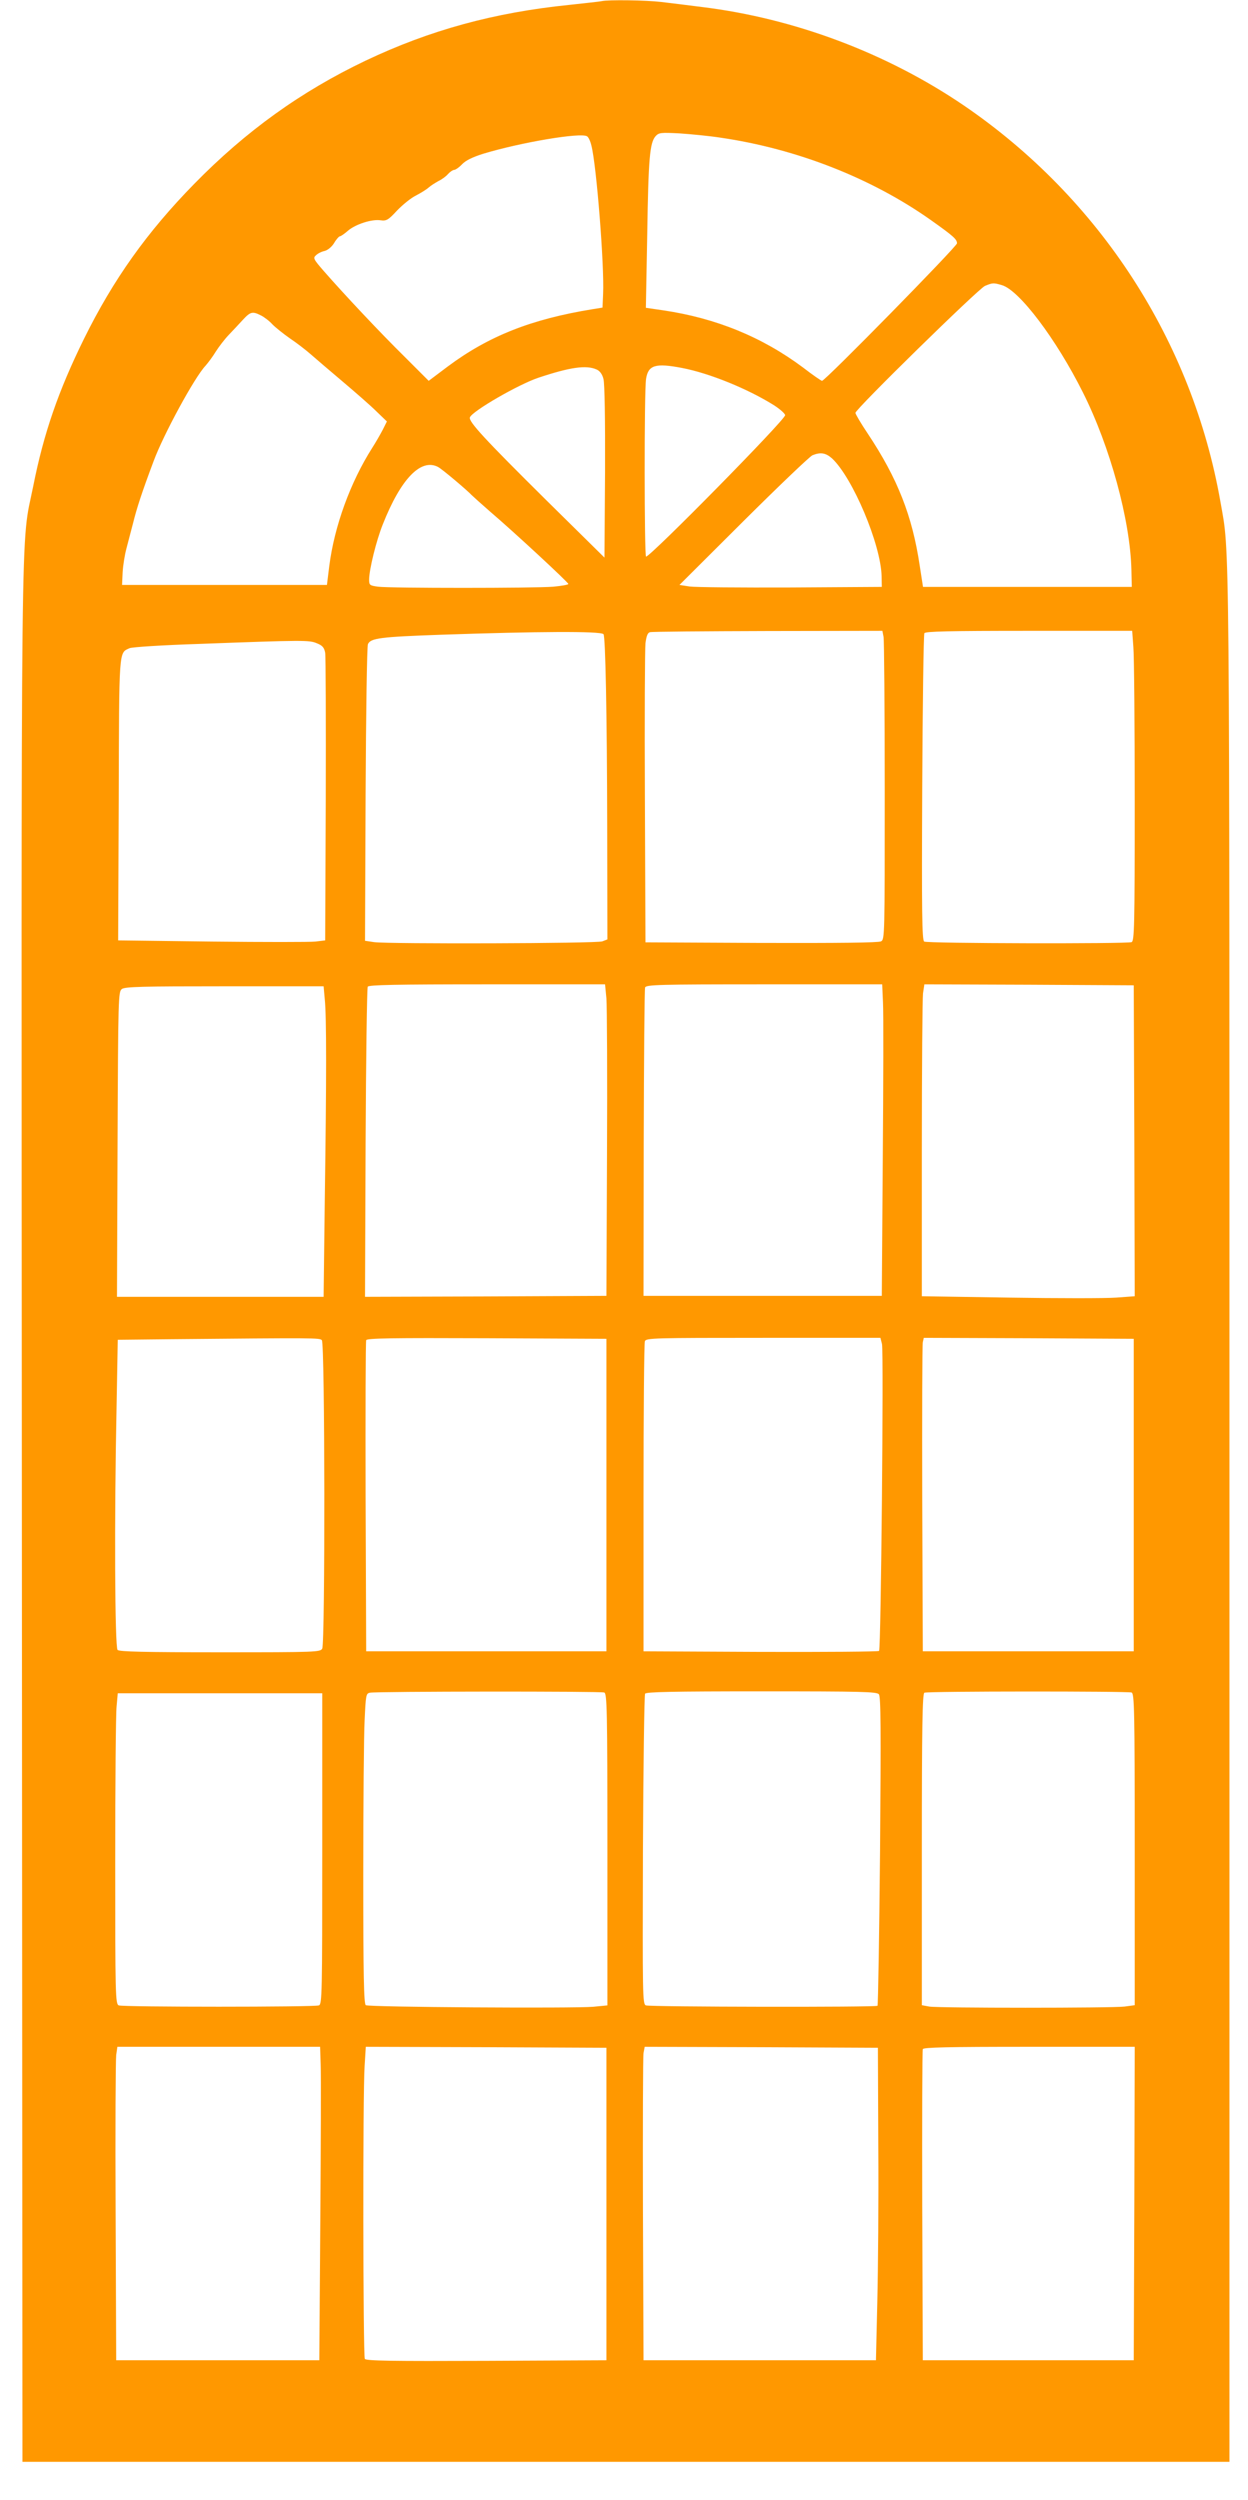
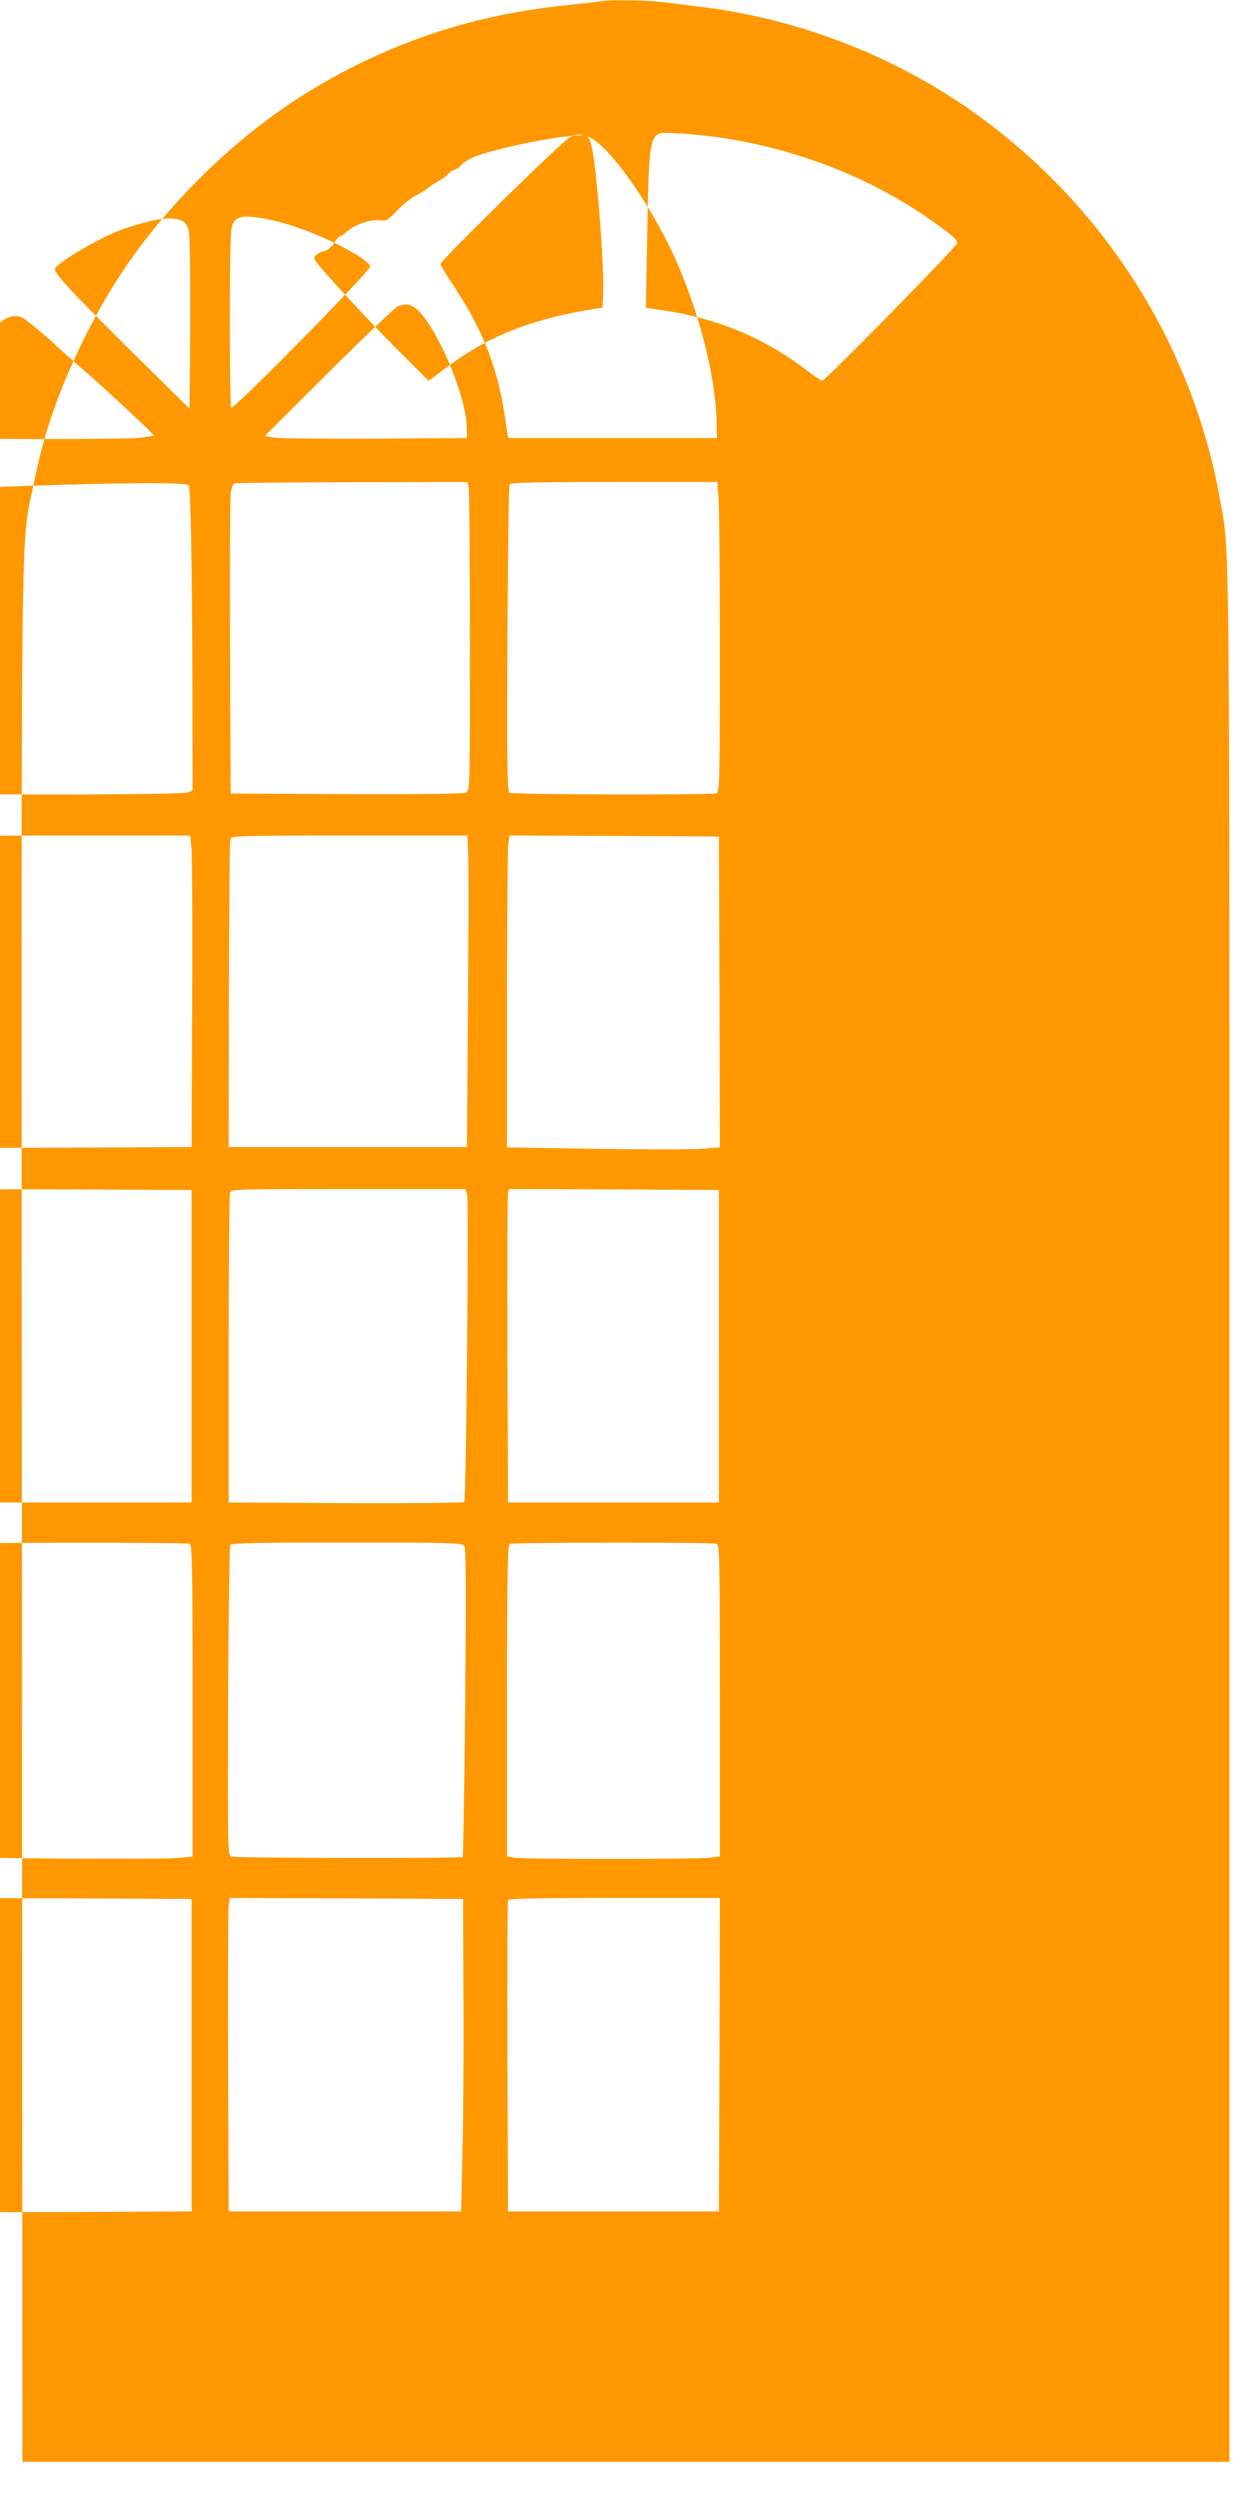
<svg xmlns="http://www.w3.org/2000/svg" version="1.0" width="639pt" height="1280pt" viewBox="0 0 639 1280" preserveAspectRatio="xMidYMid meet">
  <g transform="translate(0,1280) scale(0.1,-0.1)" fill="#ff9800" stroke="none">
-     <path d="M3080 12794 c-8 -2 -83 -10 -165 -19 -384 -39 -714 -129 -1044 -286 -329 -157 -612 -360 -877 -631 -241 -246 -414 -489 -564 -793 -130 -264 -206 -482 -260 -755 -65 -324 -61 65 -58 -5270 l3 -4845 3090 0 3090 0 0 4855 c0 5154 2 4905 -46 5180 -144 823 -618 1555 -1314 2030 -394 268 -867 446 -1340 504 -71 9 -166 21 -210 26 -75 9 -272 12 -305 4z m610 -699 c390 -57 772 -207 1075 -421 117 -83 135 -99 135 -120 0 -16 -675 -704 -691 -704 -4 0 -48 30 -97 68 -209 156 -445 253 -716 293 l-89 13 7 375 c6 392 13 470 43 504 17 18 26 19 123 14 58 -4 152 -13 210 -22z m-684 7 c7 -4 17 -25 22 -47 26 -99 67 -618 60 -760 l-3 -70 -50 -8 c-315 -51 -534 -138 -743 -294 l-97 -73 -123 123 c-125 123 -309 319 -414 439 -53 61 -56 67 -40 81 9 9 29 19 44 22 16 4 37 21 49 41 11 19 25 34 29 34 5 0 24 13 42 29 39 33 122 60 167 53 29 -4 39 1 84 50 29 30 72 65 97 77 25 13 54 31 65 41 11 10 34 24 50 33 17 8 39 24 49 36 11 12 25 21 31 21 7 0 26 13 41 29 19 20 55 37 109 54 192 58 499 110 531 89z m2124 -762 c89 -26 278 -276 415 -550 139 -277 242 -654 248 -907 l2 -88 -535 0 -534 0 -17 110 c-38 254 -113 445 -266 675 -35 52 -63 100 -63 106 0 19 629 635 663 650 39 16 43 17 87 4z m-3794 -155 c16 -8 43 -28 59 -46 17 -17 57 -49 90 -72 33 -22 81 -59 106 -81 26 -23 100 -86 165 -141 65 -55 143 -123 172 -152 l53 -51 -21 -42 c-12 -23 -36 -65 -54 -93 -112 -176 -194 -401 -220 -605 l-12 -97 -524 0 -525 0 3 65 c2 36 11 90 19 120 8 30 23 89 34 130 19 77 44 155 106 320 50 135 209 428 265 487 14 16 38 48 53 73 16 25 45 63 66 85 21 22 54 57 73 78 38 41 49 44 92 22z m2156 -269 c141 -27 337 -107 471 -191 31 -20 57 -43 57 -51 0 -24 -689 -724 -712 -724 -9 0 -10 844 0 910 11 71 48 82 184 56z m-437 -8 c16 -7 29 -24 35 -49 6 -23 9 -204 8 -475 l-3 -439 -299 295 c-315 312 -398 402 -390 423 12 32 249 169 351 203 162 54 245 66 298 42z m1205 -455 c106 -99 250 -440 254 -603 l1 -55 -466 -3 c-257 -1 -490 1 -518 5 l-52 8 328 327 c181 180 339 331 353 337 42 17 68 12 100 -16z m-2017 -44 c21 -11 150 -120 172 -144 6 -6 48 -44 95 -85 122 -104 400 -362 400 -370 0 -4 -34 -10 -77 -14 -98 -8 -836 -8 -897 0 -44 6 -46 8 -46 38 1 52 36 196 70 281 92 233 195 340 283 294z m847 -856 c10 -9 18 -415 19 -981 l1 -582 -26 -10 c-28 -11 -1091 -14 -1168 -4 l-47 7 3 751 c2 413 7 759 12 768 14 31 65 37 374 48 496 17 815 19 832 3z m1434 -14 c3 -17 6 -373 6 -790 0 -741 0 -759 -19 -769 -14 -7 -216 -9 -613 -8 l-593 3 -3 740 c-2 407 0 763 3 792 5 37 11 53 23 56 9 3 281 5 603 6 l587 1 6 -31z m1279 -51 c4 -46 7 -403 7 -794 0 -640 -2 -712 -16 -718 -24 -9 -1047 -7 -1062 3 -11 7 -13 148 -10 787 2 428 7 785 11 792 6 9 125 12 536 12 l528 0 6 -82z m-4180 18 c28 -11 37 -22 42 -48 3 -18 4 -357 3 -753 l-3 -720 -50 -6 c-27 -3 -266 -3 -530 0 l-480 6 3 719 c2 779 0 752 55 777 13 6 173 16 357 22 539 20 563 20 603 3z m1482 -1818 c3 -40 5 -399 3 -798 l-3 -725 -618 -3 -618 -2 3 787 c2 434 7 794 11 801 6 9 140 12 612 12 l603 0 7 -72z m1416 -20 c3 -51 2 -410 -1 -798 l-5 -705 -610 0 -610 0 1 782 c1 429 4 788 7 797 6 14 67 16 610 16 l604 0 4 -92z m1287 -709 l2 -796 -95 -7 c-53 -4 -298 -4 -546 0 l-449 7 0 752 c0 414 3 773 6 799 l7 46 536 -2 536 -3 3 -796z m-4145 724 c9 -87 9 -406 0 -1026 l-6 -497 -529 0 -529 0 3 781 c3 759 4 781 22 795 17 12 105 14 526 14 l507 0 6 -67z m-15 -1745 c16 -16 17 -1549 2 -1579 -10 -18 -27 -19 -523 -19 -386 0 -516 3 -525 12 -14 14 -17 676 -5 1250 l6 338 271 3 c745 7 762 7 774 -5z m1457 -793 l0 -800 -615 0 -615 0 -3 790 c-1 435 0 796 3 803 3 10 132 12 617 10 l613 -3 0 -800z m1411 773 c9 -42 -5 -1560 -15 -1571 -4 -4 -277 -6 -607 -5 l-599 3 0 785 c0 432 3 793 7 803 7 16 45 17 607 17 l599 0 8 -32z m1289 -773 l0 -800 -540 0 -540 0 -3 780 c-1 429 0 790 3 803 l5 22 538 -2 537 -3 0 -800z m-2711 -1011 c14 -6 16 -86 16 -804 l0 -798 -72 -7 c-102 -9 -1150 -2 -1165 8 -10 6 -13 151 -13 666 0 362 3 719 7 794 6 128 7 136 27 140 34 7 1183 8 1200 1z m1406 -9 c10 -12 11 -173 6 -803 -4 -433 -10 -789 -13 -792 -8 -8 -1166 -6 -1186 2 -17 7 -17 49 -15 795 2 434 7 794 11 801 6 9 137 12 596 12 516 0 590 -2 601 -15z m1294 9 c14 -6 16 -86 16 -804 l0 -797 -52 -7 c-68 -8 -951 -8 -1000 0 l-38 7 0 797 c0 629 3 799 13 803 18 8 1042 8 1061 1z m-4144 -799 c0 -748 -1 -796 -17 -803 -23 -9 -1003 -9 -1025 0 -17 7 -18 51 -18 735 0 400 3 758 7 796 l6 67 523 0 524 0 0 -795z m-8 -1107 c2 -51 1 -412 -2 -803 l-5 -710 -520 0 -520 0 -3 760 c-2 418 0 779 3 803 l6 42 519 0 519 0 3 -92z m1463 -713 l0 -800 -614 -3 c-485 -2 -616 0 -623 10 -9 15 -11 1360 -1 1501 l6 97 616 -2 616 -3 0 -800z m1392 300 c2 -275 -1 -635 -5 -800 l-7 -300 -595 0 -595 0 -3 770 c-1 424 0 785 3 803 l6 32 597 -2 597 -3 2 -500z m1311 -297 l-3 -803 -540 0 -540 0 -3 790 c-1 435 0 796 3 803 3 9 122 12 545 12 l540 0 -2 -802z" />
+     <path d="M3080 12794 c-8 -2 -83 -10 -165 -19 -384 -39 -714 -129 -1044 -286 -329 -157 -612 -360 -877 -631 -241 -246 -414 -489 -564 -793 -130 -264 -206 -482 -260 -755 -65 -324 -61 65 -58 -5270 l3 -4845 3090 0 3090 0 0 4855 c0 5154 2 4905 -46 5180 -144 823 -618 1555 -1314 2030 -394 268 -867 446 -1340 504 -71 9 -166 21 -210 26 -75 9 -272 12 -305 4z m610 -699 c390 -57 772 -207 1075 -421 117 -83 135 -99 135 -120 0 -16 -675 -704 -691 -704 -4 0 -48 30 -97 68 -209 156 -445 253 -716 293 l-89 13 7 375 c6 392 13 470 43 504 17 18 26 19 123 14 58 -4 152 -13 210 -22z m-684 7 c7 -4 17 -25 22 -47 26 -99 67 -618 60 -760 l-3 -70 -50 -8 c-315 -51 -534 -138 -743 -294 l-97 -73 -123 123 c-125 123 -309 319 -414 439 -53 61 -56 67 -40 81 9 9 29 19 44 22 16 4 37 21 49 41 11 19 25 34 29 34 5 0 24 13 42 29 39 33 122 60 167 53 29 -4 39 1 84 50 29 30 72 65 97 77 25 13 54 31 65 41 11 10 34 24 50 33 17 8 39 24 49 36 11 12 25 21 31 21 7 0 26 13 41 29 19 20 55 37 109 54 192 58 499 110 531 89z c89 -26 278 -276 415 -550 139 -277 242 -654 248 -907 l2 -88 -535 0 -534 0 -17 110 c-38 254 -113 445 -266 675 -35 52 -63 100 -63 106 0 19 629 635 663 650 39 16 43 17 87 4z m-3794 -155 c16 -8 43 -28 59 -46 17 -17 57 -49 90 -72 33 -22 81 -59 106 -81 26 -23 100 -86 165 -141 65 -55 143 -123 172 -152 l53 -51 -21 -42 c-12 -23 -36 -65 -54 -93 -112 -176 -194 -401 -220 -605 l-12 -97 -524 0 -525 0 3 65 c2 36 11 90 19 120 8 30 23 89 34 130 19 77 44 155 106 320 50 135 209 428 265 487 14 16 38 48 53 73 16 25 45 63 66 85 21 22 54 57 73 78 38 41 49 44 92 22z m2156 -269 c141 -27 337 -107 471 -191 31 -20 57 -43 57 -51 0 -24 -689 -724 -712 -724 -9 0 -10 844 0 910 11 71 48 82 184 56z m-437 -8 c16 -7 29 -24 35 -49 6 -23 9 -204 8 -475 l-3 -439 -299 295 c-315 312 -398 402 -390 423 12 32 249 169 351 203 162 54 245 66 298 42z m1205 -455 c106 -99 250 -440 254 -603 l1 -55 -466 -3 c-257 -1 -490 1 -518 5 l-52 8 328 327 c181 180 339 331 353 337 42 17 68 12 100 -16z m-2017 -44 c21 -11 150 -120 172 -144 6 -6 48 -44 95 -85 122 -104 400 -362 400 -370 0 -4 -34 -10 -77 -14 -98 -8 -836 -8 -897 0 -44 6 -46 8 -46 38 1 52 36 196 70 281 92 233 195 340 283 294z m847 -856 c10 -9 18 -415 19 -981 l1 -582 -26 -10 c-28 -11 -1091 -14 -1168 -4 l-47 7 3 751 c2 413 7 759 12 768 14 31 65 37 374 48 496 17 815 19 832 3z m1434 -14 c3 -17 6 -373 6 -790 0 -741 0 -759 -19 -769 -14 -7 -216 -9 -613 -8 l-593 3 -3 740 c-2 407 0 763 3 792 5 37 11 53 23 56 9 3 281 5 603 6 l587 1 6 -31z m1279 -51 c4 -46 7 -403 7 -794 0 -640 -2 -712 -16 -718 -24 -9 -1047 -7 -1062 3 -11 7 -13 148 -10 787 2 428 7 785 11 792 6 9 125 12 536 12 l528 0 6 -82z m-4180 18 c28 -11 37 -22 42 -48 3 -18 4 -357 3 -753 l-3 -720 -50 -6 c-27 -3 -266 -3 -530 0 l-480 6 3 719 c2 779 0 752 55 777 13 6 173 16 357 22 539 20 563 20 603 3z m1482 -1818 c3 -40 5 -399 3 -798 l-3 -725 -618 -3 -618 -2 3 787 c2 434 7 794 11 801 6 9 140 12 612 12 l603 0 7 -72z m1416 -20 c3 -51 2 -410 -1 -798 l-5 -705 -610 0 -610 0 1 782 c1 429 4 788 7 797 6 14 67 16 610 16 l604 0 4 -92z m1287 -709 l2 -796 -95 -7 c-53 -4 -298 -4 -546 0 l-449 7 0 752 c0 414 3 773 6 799 l7 46 536 -2 536 -3 3 -796z m-4145 724 c9 -87 9 -406 0 -1026 l-6 -497 -529 0 -529 0 3 781 c3 759 4 781 22 795 17 12 105 14 526 14 l507 0 6 -67z m-15 -1745 c16 -16 17 -1549 2 -1579 -10 -18 -27 -19 -523 -19 -386 0 -516 3 -525 12 -14 14 -17 676 -5 1250 l6 338 271 3 c745 7 762 7 774 -5z m1457 -793 l0 -800 -615 0 -615 0 -3 790 c-1 435 0 796 3 803 3 10 132 12 617 10 l613 -3 0 -800z m1411 773 c9 -42 -5 -1560 -15 -1571 -4 -4 -277 -6 -607 -5 l-599 3 0 785 c0 432 3 793 7 803 7 16 45 17 607 17 l599 0 8 -32z m1289 -773 l0 -800 -540 0 -540 0 -3 780 c-1 429 0 790 3 803 l5 22 538 -2 537 -3 0 -800z m-2711 -1011 c14 -6 16 -86 16 -804 l0 -798 -72 -7 c-102 -9 -1150 -2 -1165 8 -10 6 -13 151 -13 666 0 362 3 719 7 794 6 128 7 136 27 140 34 7 1183 8 1200 1z m1406 -9 c10 -12 11 -173 6 -803 -4 -433 -10 -789 -13 -792 -8 -8 -1166 -6 -1186 2 -17 7 -17 49 -15 795 2 434 7 794 11 801 6 9 137 12 596 12 516 0 590 -2 601 -15z m1294 9 c14 -6 16 -86 16 -804 l0 -797 -52 -7 c-68 -8 -951 -8 -1000 0 l-38 7 0 797 c0 629 3 799 13 803 18 8 1042 8 1061 1z m-4144 -799 c0 -748 -1 -796 -17 -803 -23 -9 -1003 -9 -1025 0 -17 7 -18 51 -18 735 0 400 3 758 7 796 l6 67 523 0 524 0 0 -795z m-8 -1107 c2 -51 1 -412 -2 -803 l-5 -710 -520 0 -520 0 -3 760 c-2 418 0 779 3 803 l6 42 519 0 519 0 3 -92z m1463 -713 l0 -800 -614 -3 c-485 -2 -616 0 -623 10 -9 15 -11 1360 -1 1501 l6 97 616 -2 616 -3 0 -800z m1392 300 c2 -275 -1 -635 -5 -800 l-7 -300 -595 0 -595 0 -3 770 c-1 424 0 785 3 803 l6 32 597 -2 597 -3 2 -500z m1311 -297 l-3 -803 -540 0 -540 0 -3 790 c-1 435 0 796 3 803 3 9 122 12 545 12 l540 0 -2 -802z" />
  </g>
</svg>